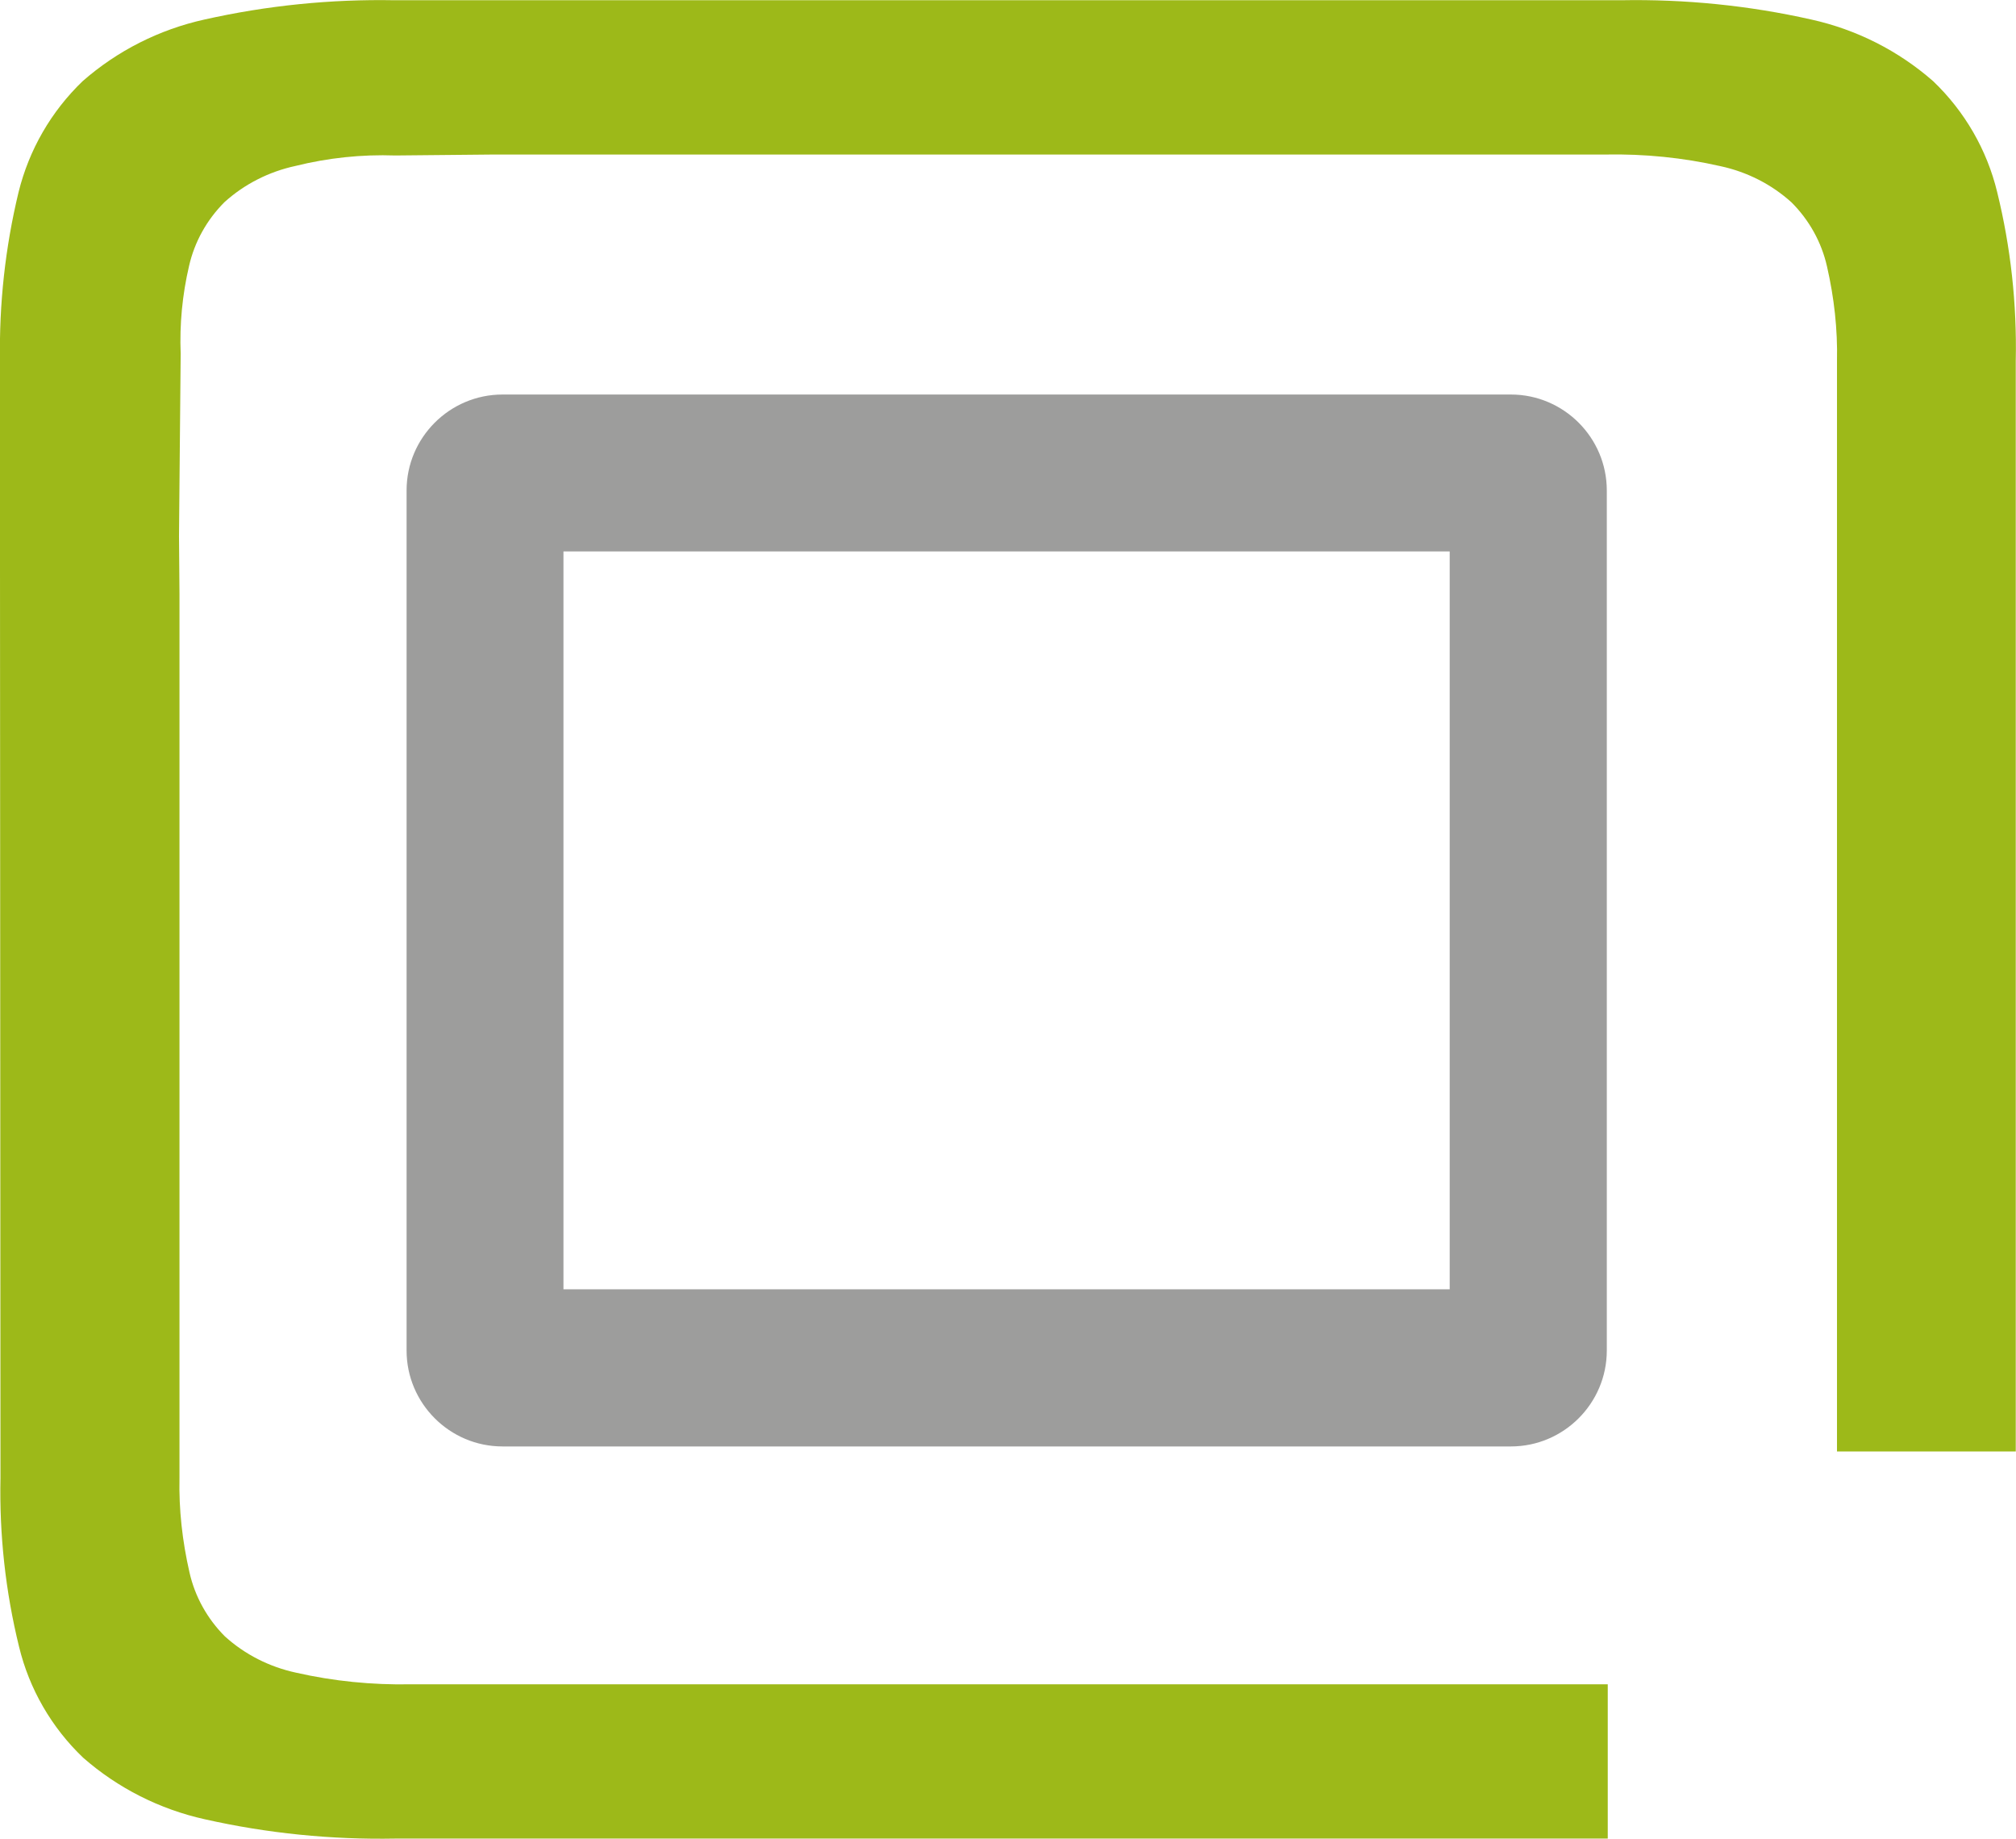
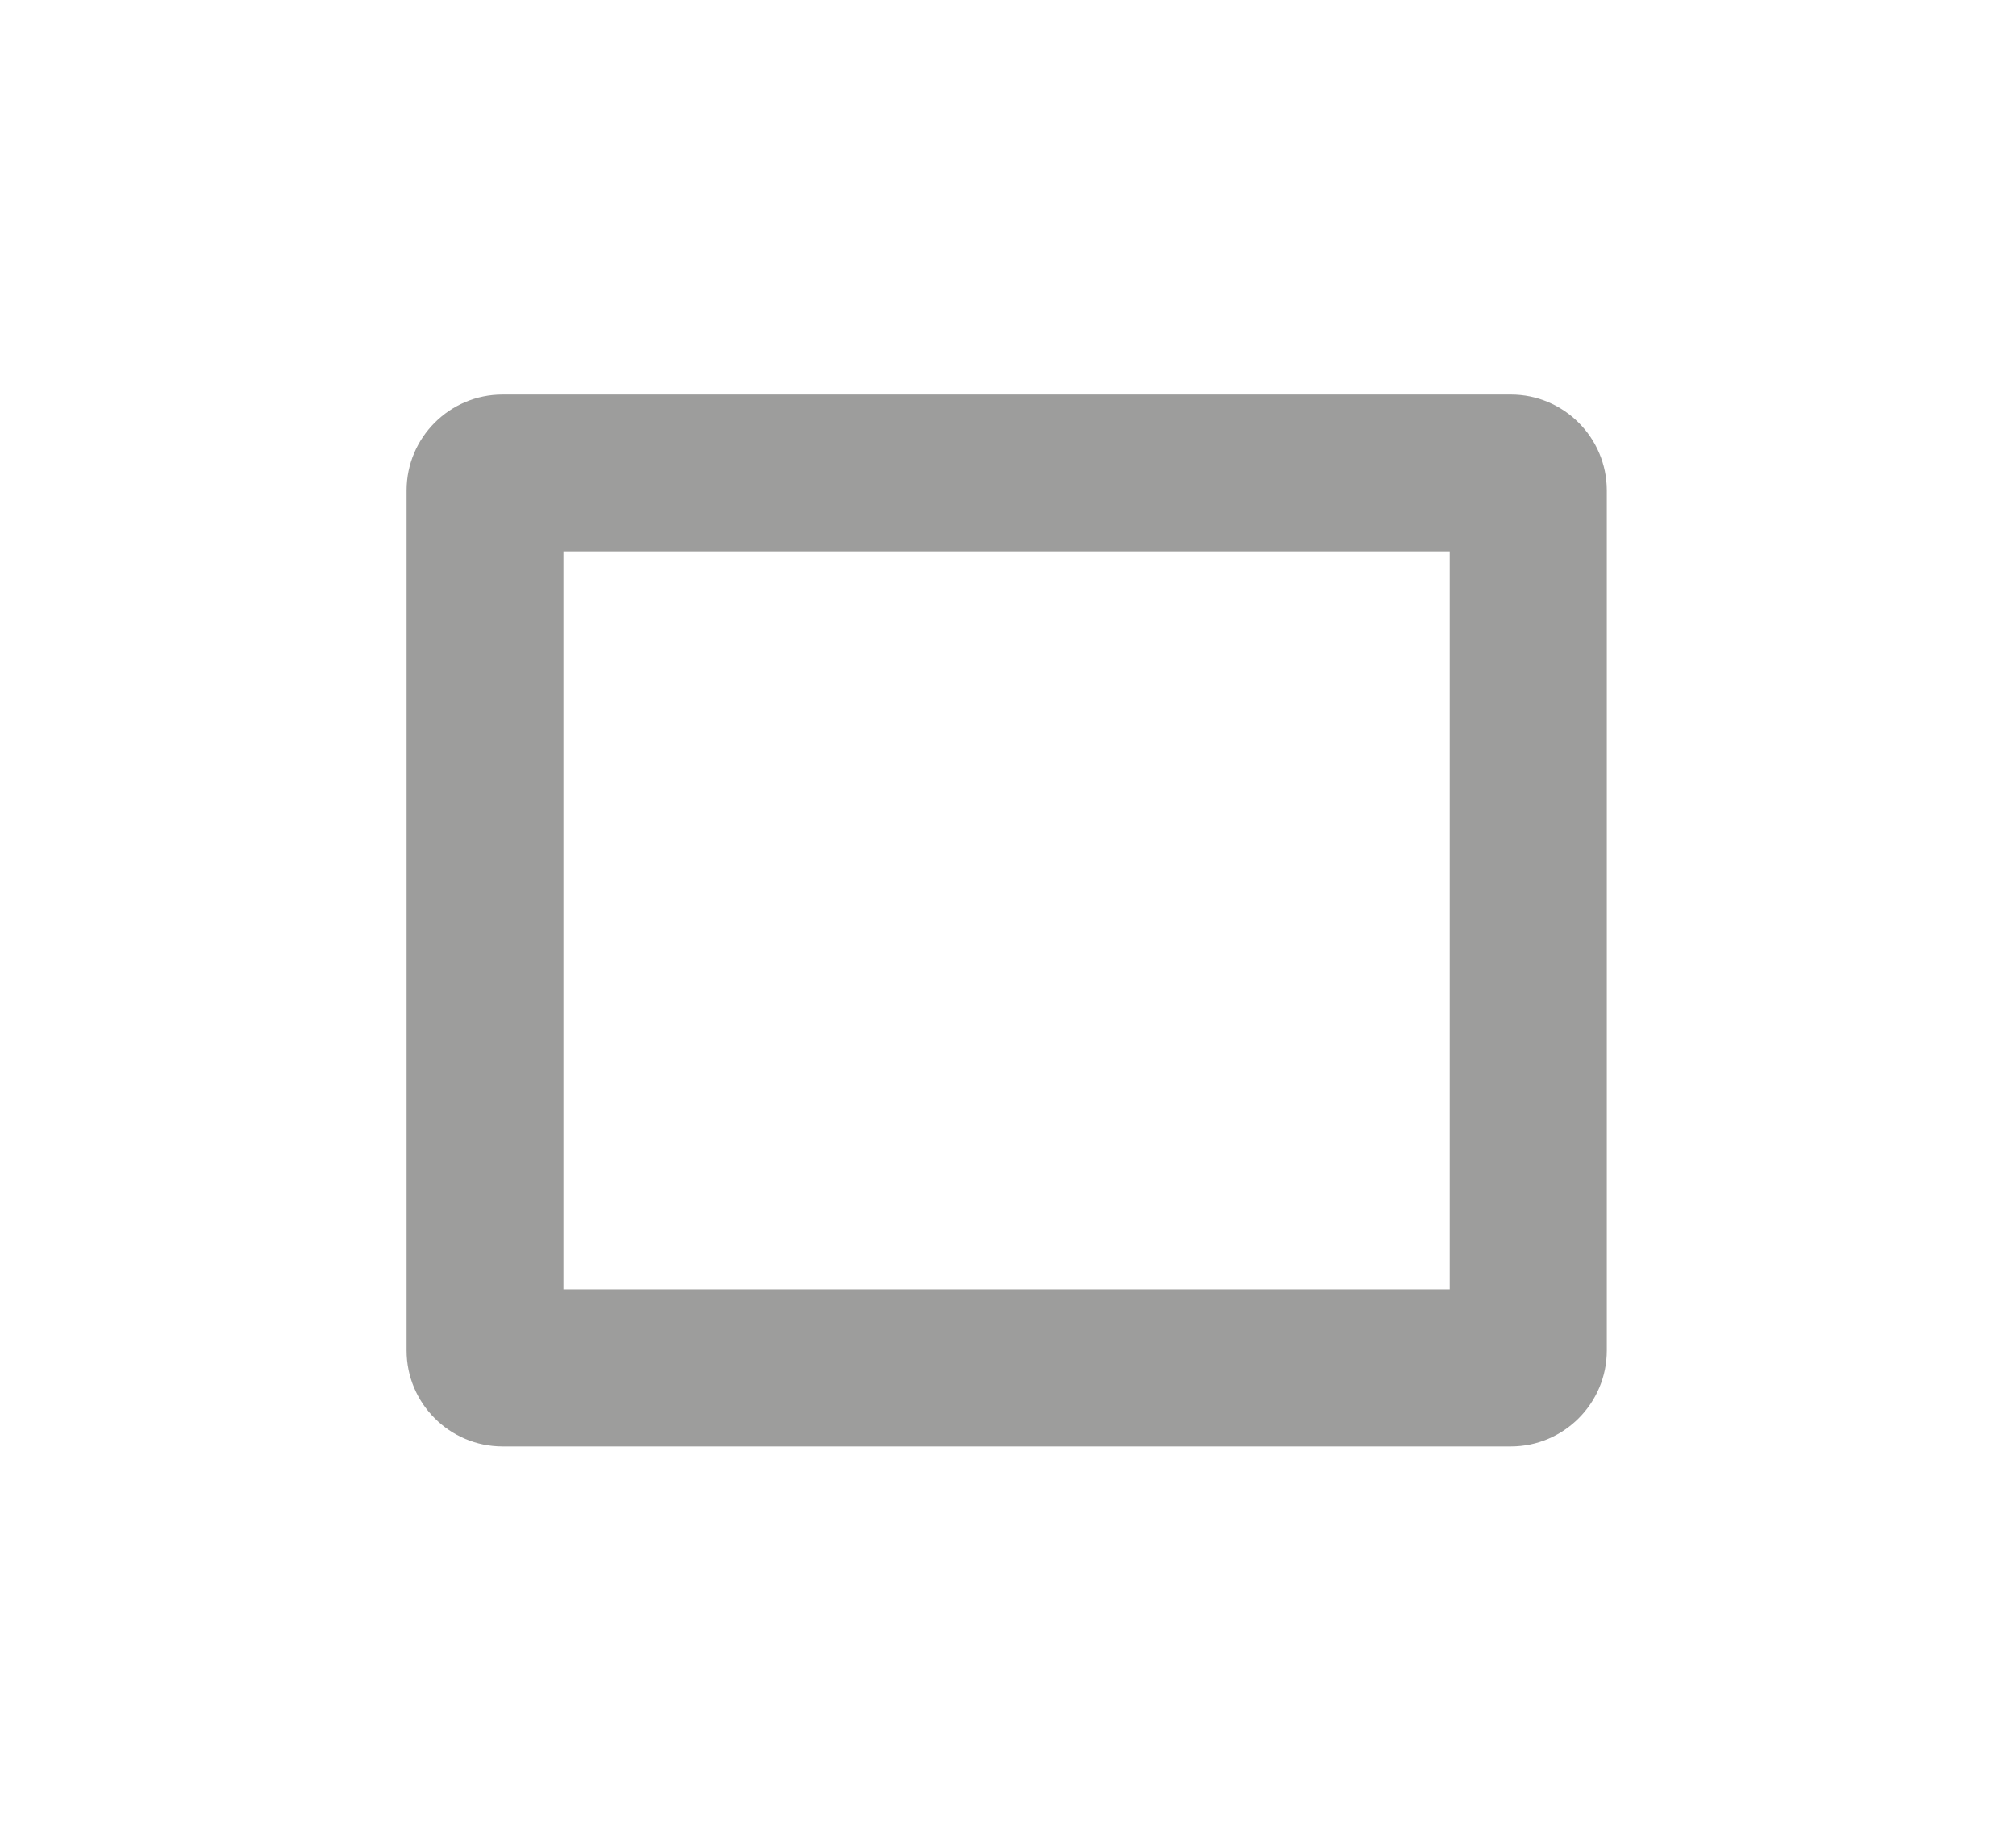
<svg xmlns="http://www.w3.org/2000/svg" id="Layer_1" version="1.1" viewBox="0 0 84.69 77.24">
  <defs>
    <style>
      .st0 {
        fill: #9db919;
      }

      .st1 {
        fill: #9d9d9c;
      }
    </style>
  </defs>
  <path class="st1" d="M63.47,60.75H21.11c-2.22,0-4.03-1.81-4.03-4.03V20.6c0-2.22,1.81-4.03,4.03-4.03h42.36c2.22,0,4.03,1.81,4.03,4.03v36.12c0,2.22-1.81,4.03-4.03,4.03ZM23.67,54.15h37.23v-30.99H23.67v30.99Z" />
-   <path class="st0" d="M7.52,22.52l.07-7.66c-.05-1.24.07-2.48.35-3.68.23-1.02.75-1.95,1.49-2.69.84-.76,1.87-1.28,2.98-1.52,1.37-.34,2.78-.49,4.2-.44l4.14-.04h46.71c1.62-.03,3.24.13,4.82.49,1.11.24,2.14.76,2.98,1.52.74.74,1.26,1.67,1.49,2.69.3,1.31.45,2.64.42,3.98v45.79h7.51V15.16c.05-2.39-.21-4.77-.78-7.09-.43-1.78-1.37-3.4-2.69-4.66-1.46-1.28-3.22-2.17-5.12-2.59-2.62-.59-5.31-.86-8-.81H16.59c-2.69-.05-5.37.22-8,.81-1.9.42-3.66,1.31-5.12,2.59-1.32,1.27-2.25,2.88-2.69,4.66C.22,10.39-.04,12.77,0,15.16v8.57s.02,38.34.02,38.34c-.05,2.39.21,4.77.78,7.09.43,1.78,1.37,3.4,2.69,4.66,1.46,1.28,3.22,2.17,5.12,2.59,2.62.59,5.31.86,8,.81h50.93v-6.48H17.25c-1.62.03-3.24-.13-4.82-.49-1.11-.24-2.14-.76-2.98-1.52-.74-.74-1.26-1.67-1.49-2.69-.3-1.31-.45-2.64-.42-3.98V24.95l-.02-2.43h0Z" />
</svg>